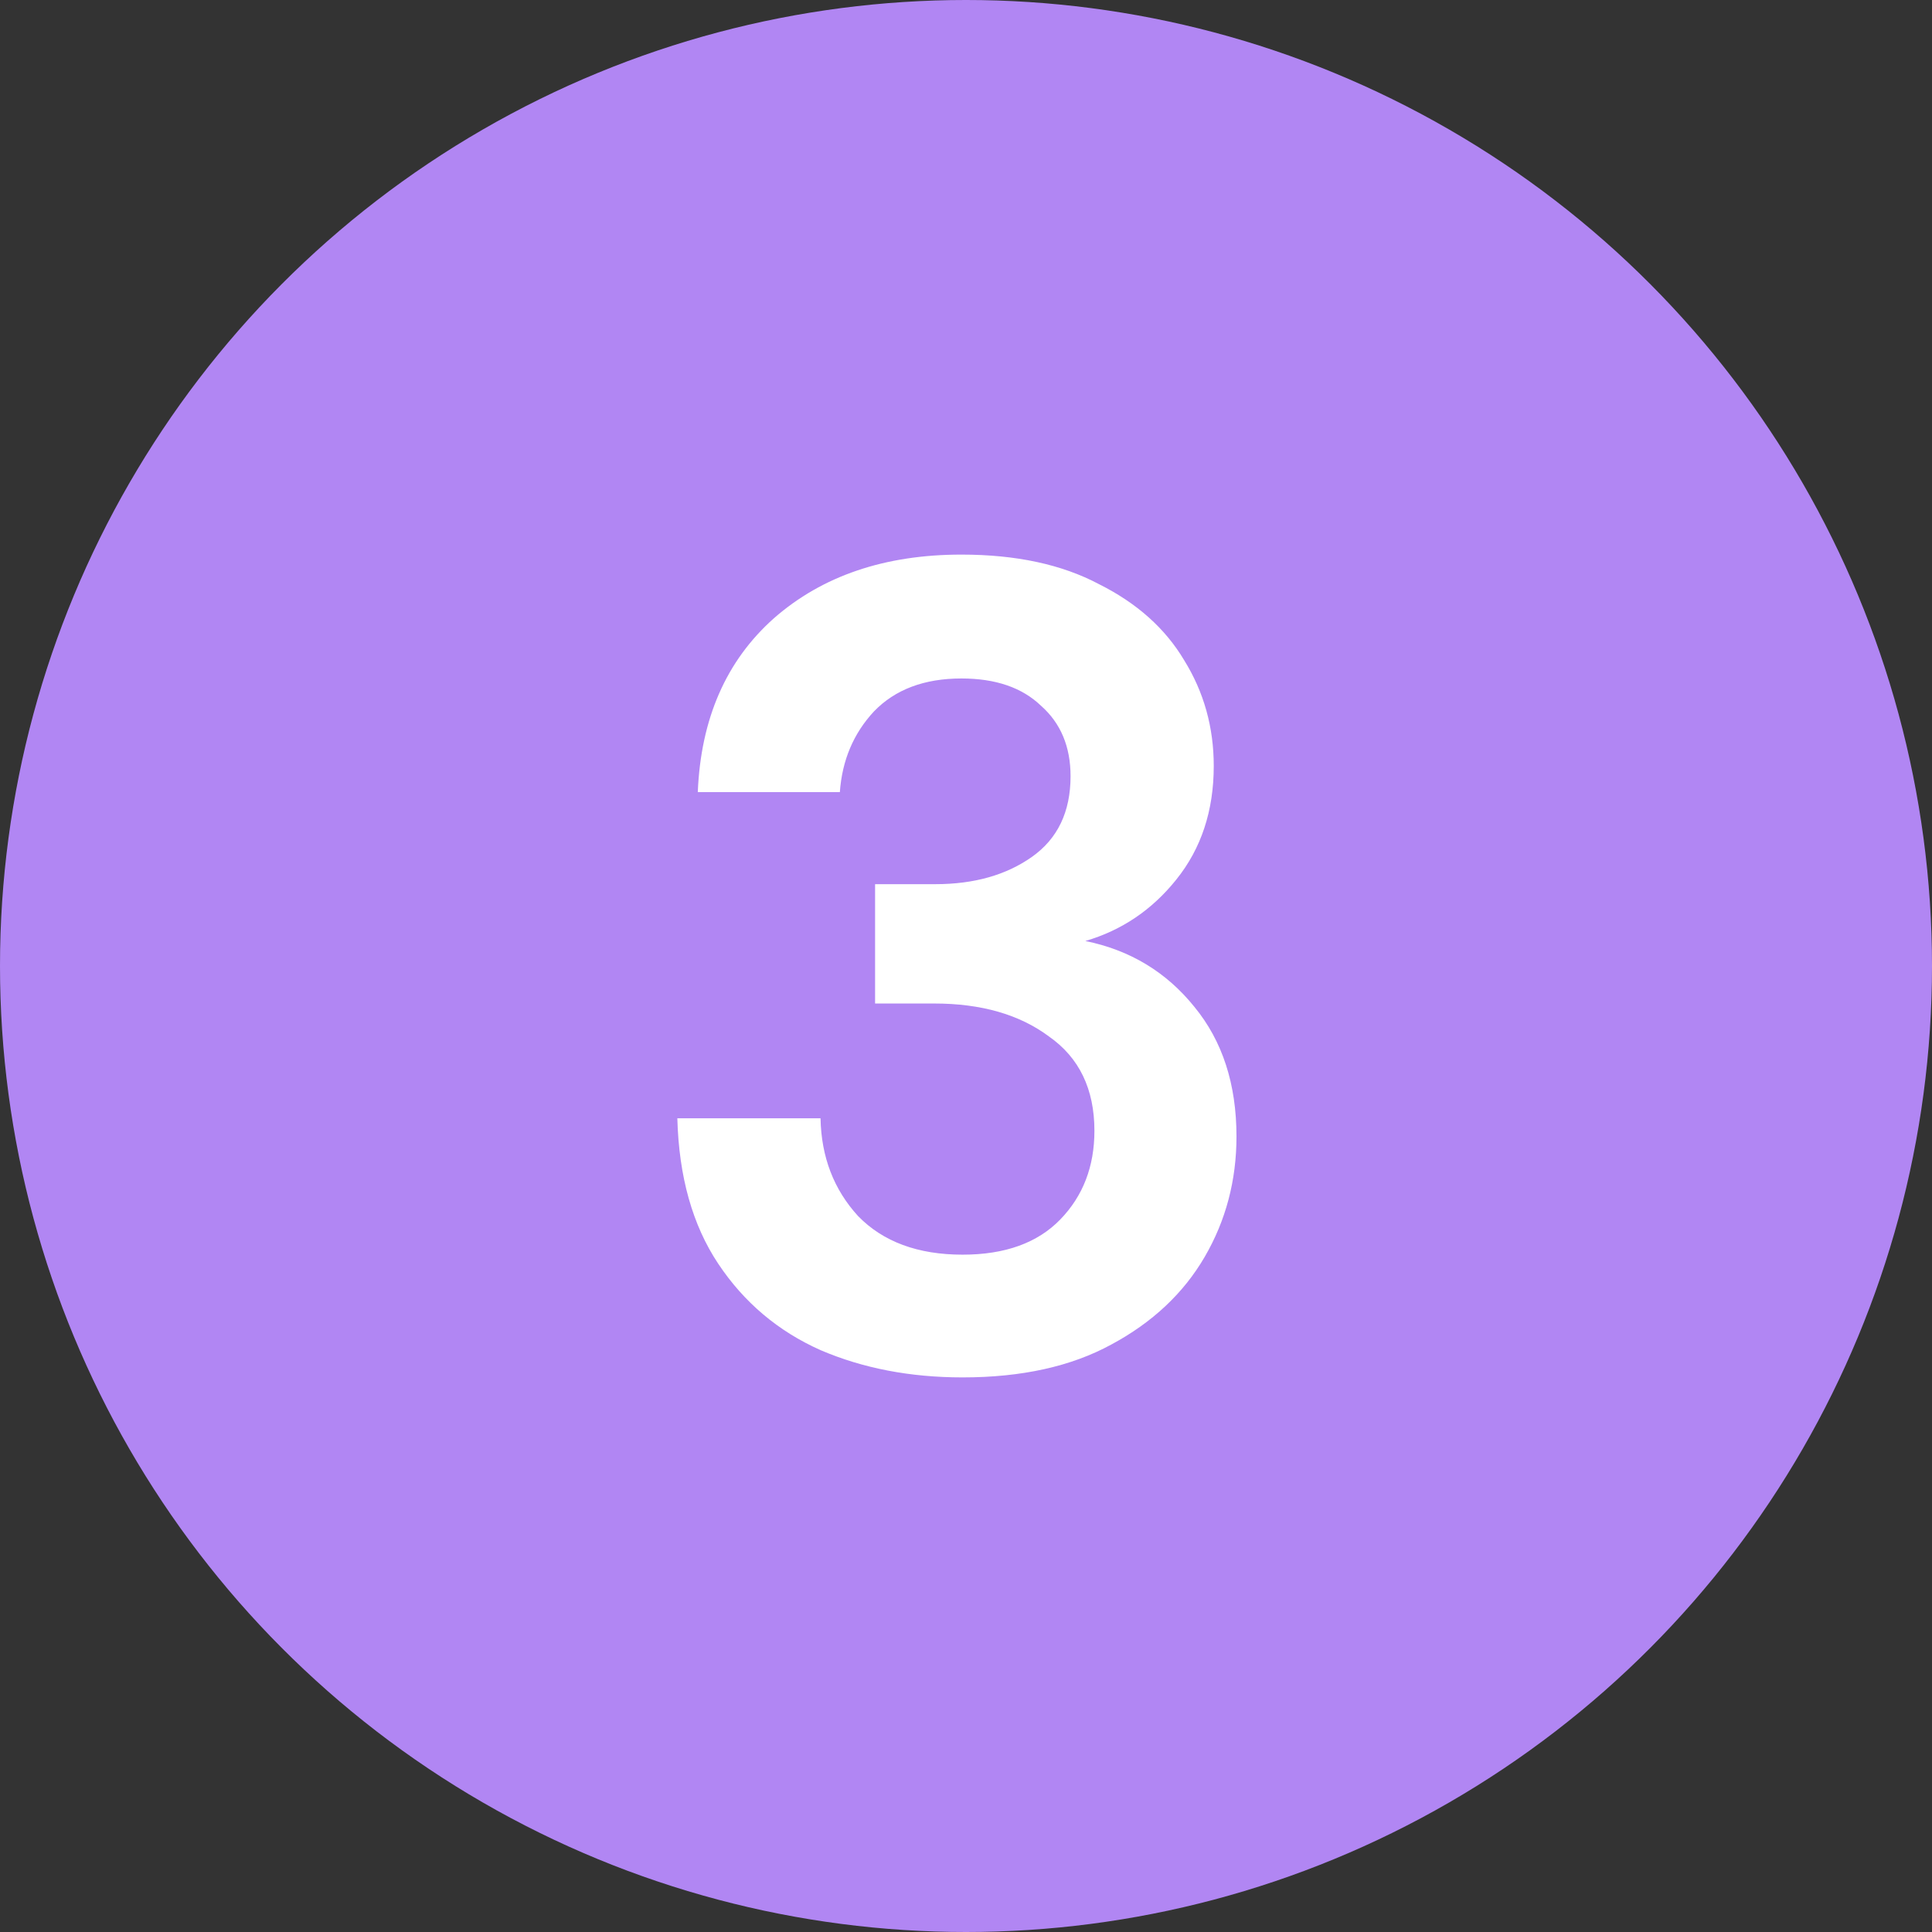
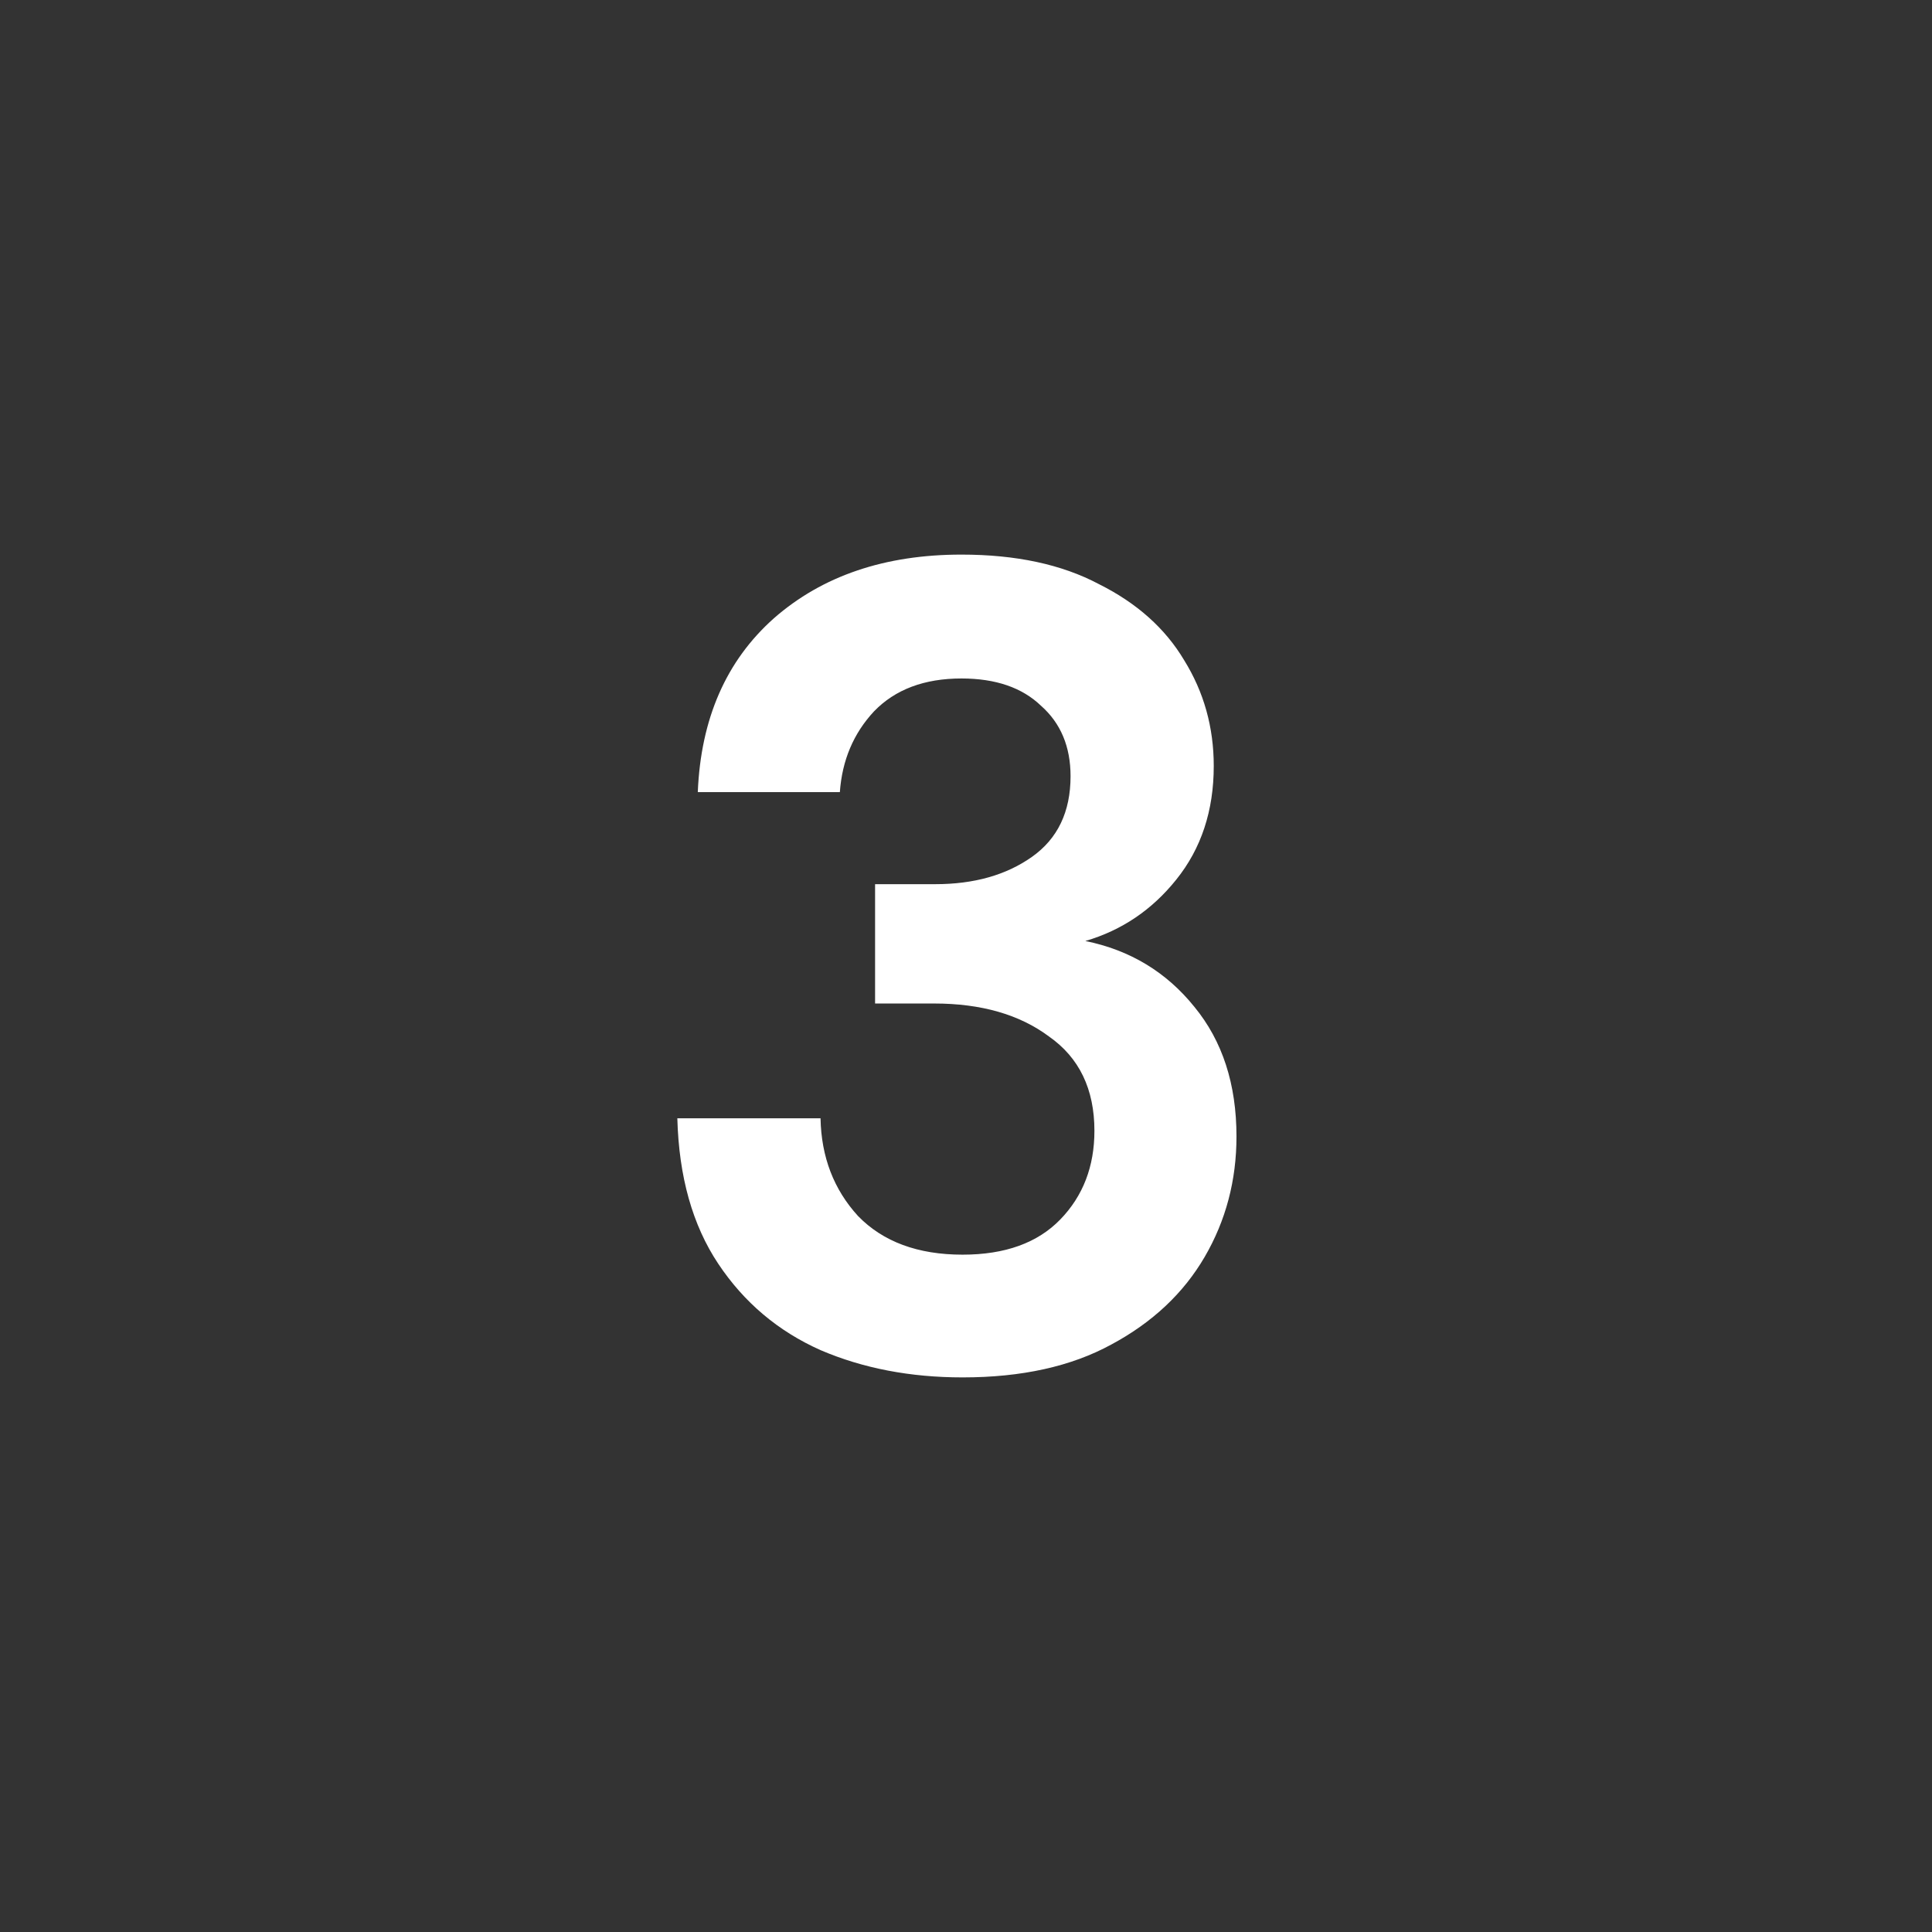
<svg xmlns="http://www.w3.org/2000/svg" width="34" height="34" viewBox="0 0 34 34" fill="none">
  <rect x="0" y="0" width="34" height="34" fill="#333333" stroke="none" />
-   <circle cx="17" cy="17" r="17" fill="#B186F3" />
  <path d="M16.94 24.24C16.02 24.24 15.187 24.08 14.44 23.76C13.693 23.427 13.093 22.92 12.64 22.24C12.187 21.56 11.947 20.707 11.92 19.68H14.44C14.453 20.36 14.673 20.933 15.1 21.4C15.54 21.853 16.153 22.08 16.94 22.08C17.687 22.08 18.26 21.873 18.66 21.46C19.06 21.047 19.26 20.527 19.26 19.9C19.26 19.167 18.993 18.613 18.46 18.24C17.94 17.853 17.267 17.66 16.44 17.66H15.4V15.56H16.46C17.14 15.56 17.707 15.4 18.16 15.08C18.613 14.76 18.84 14.287 18.84 13.66C18.84 13.14 18.667 12.727 18.32 12.42C17.987 12.1 17.52 11.94 16.92 11.94C16.267 11.94 15.753 12.133 15.38 12.52C15.02 12.907 14.82 13.38 14.78 13.94H12.28C12.333 12.647 12.78 11.627 13.62 10.88C14.473 10.133 15.573 9.76 16.92 9.76C17.88 9.76 18.687 9.933 19.34 10.28C20.007 10.613 20.507 11.06 20.84 11.62C21.187 12.18 21.36 12.8 21.36 13.48C21.36 14.267 21.14 14.933 20.7 15.48C20.273 16.013 19.74 16.373 19.1 16.56C19.887 16.72 20.527 17.107 21.02 17.72C21.513 18.32 21.76 19.08 21.76 20C21.76 20.773 21.573 21.48 21.2 22.12C20.827 22.76 20.28 23.273 19.56 23.66C18.853 24.047 17.98 24.24 16.94 24.24Z" fill="white" />
</svg>